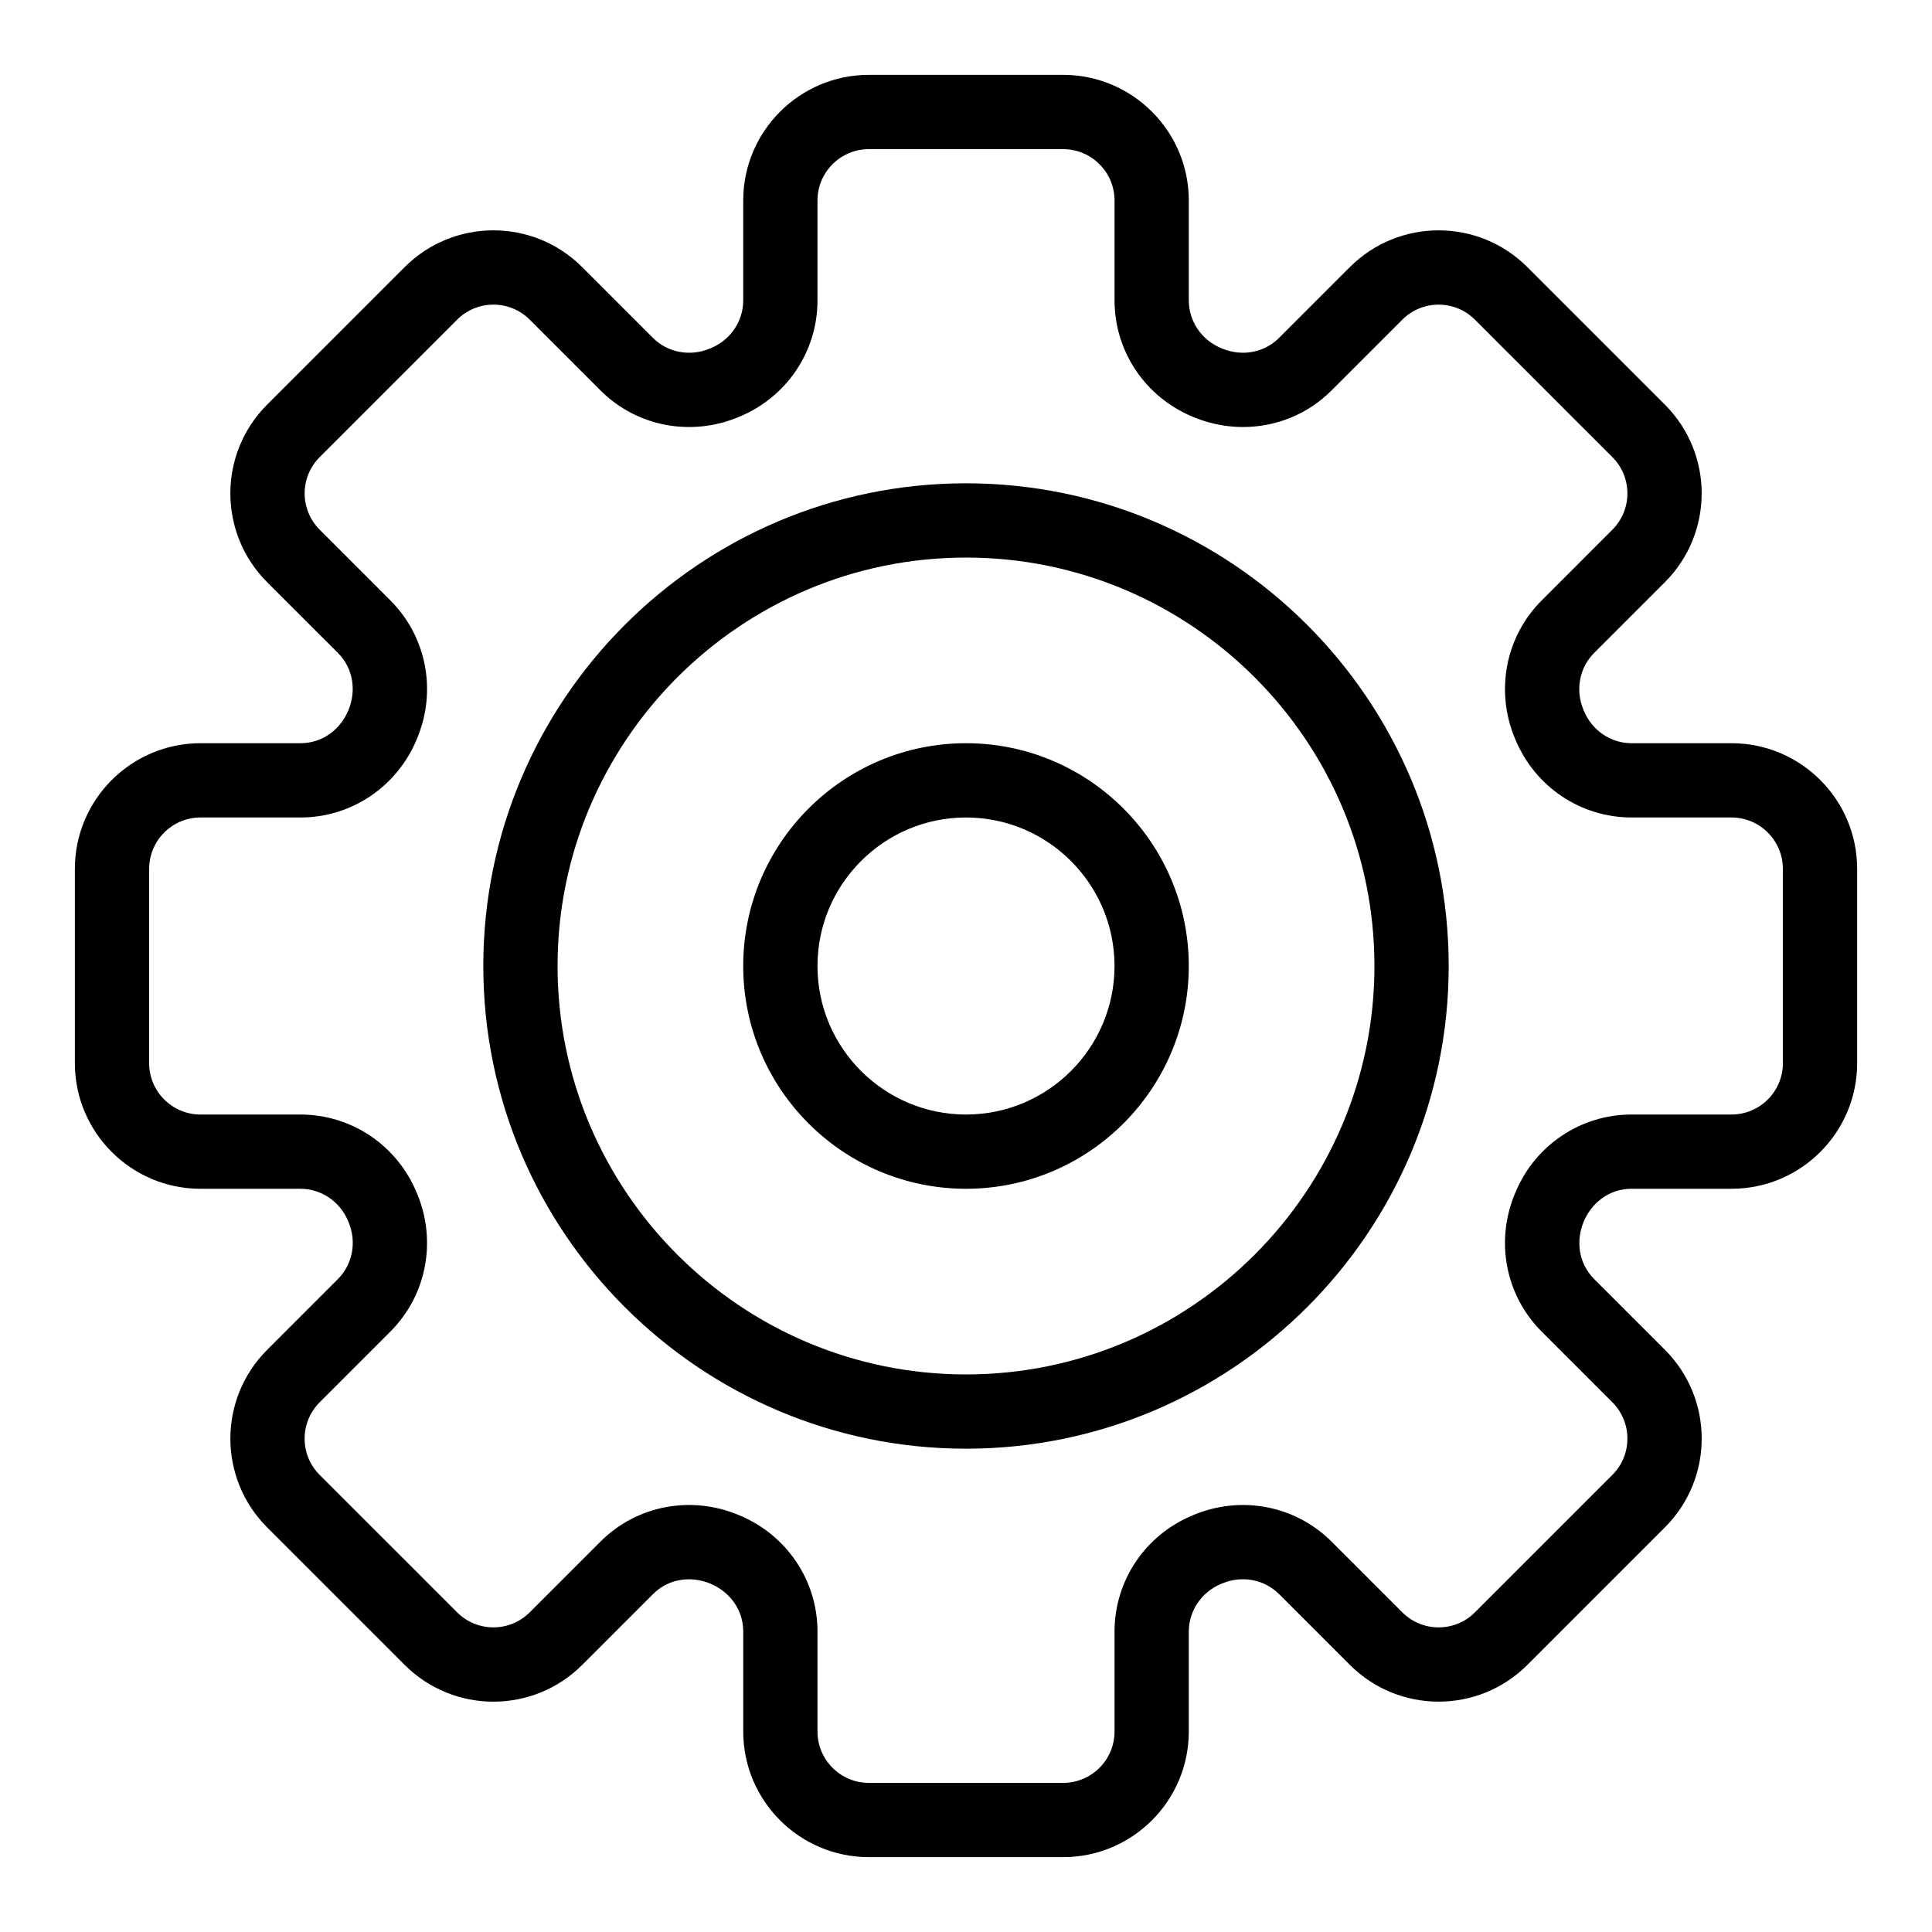
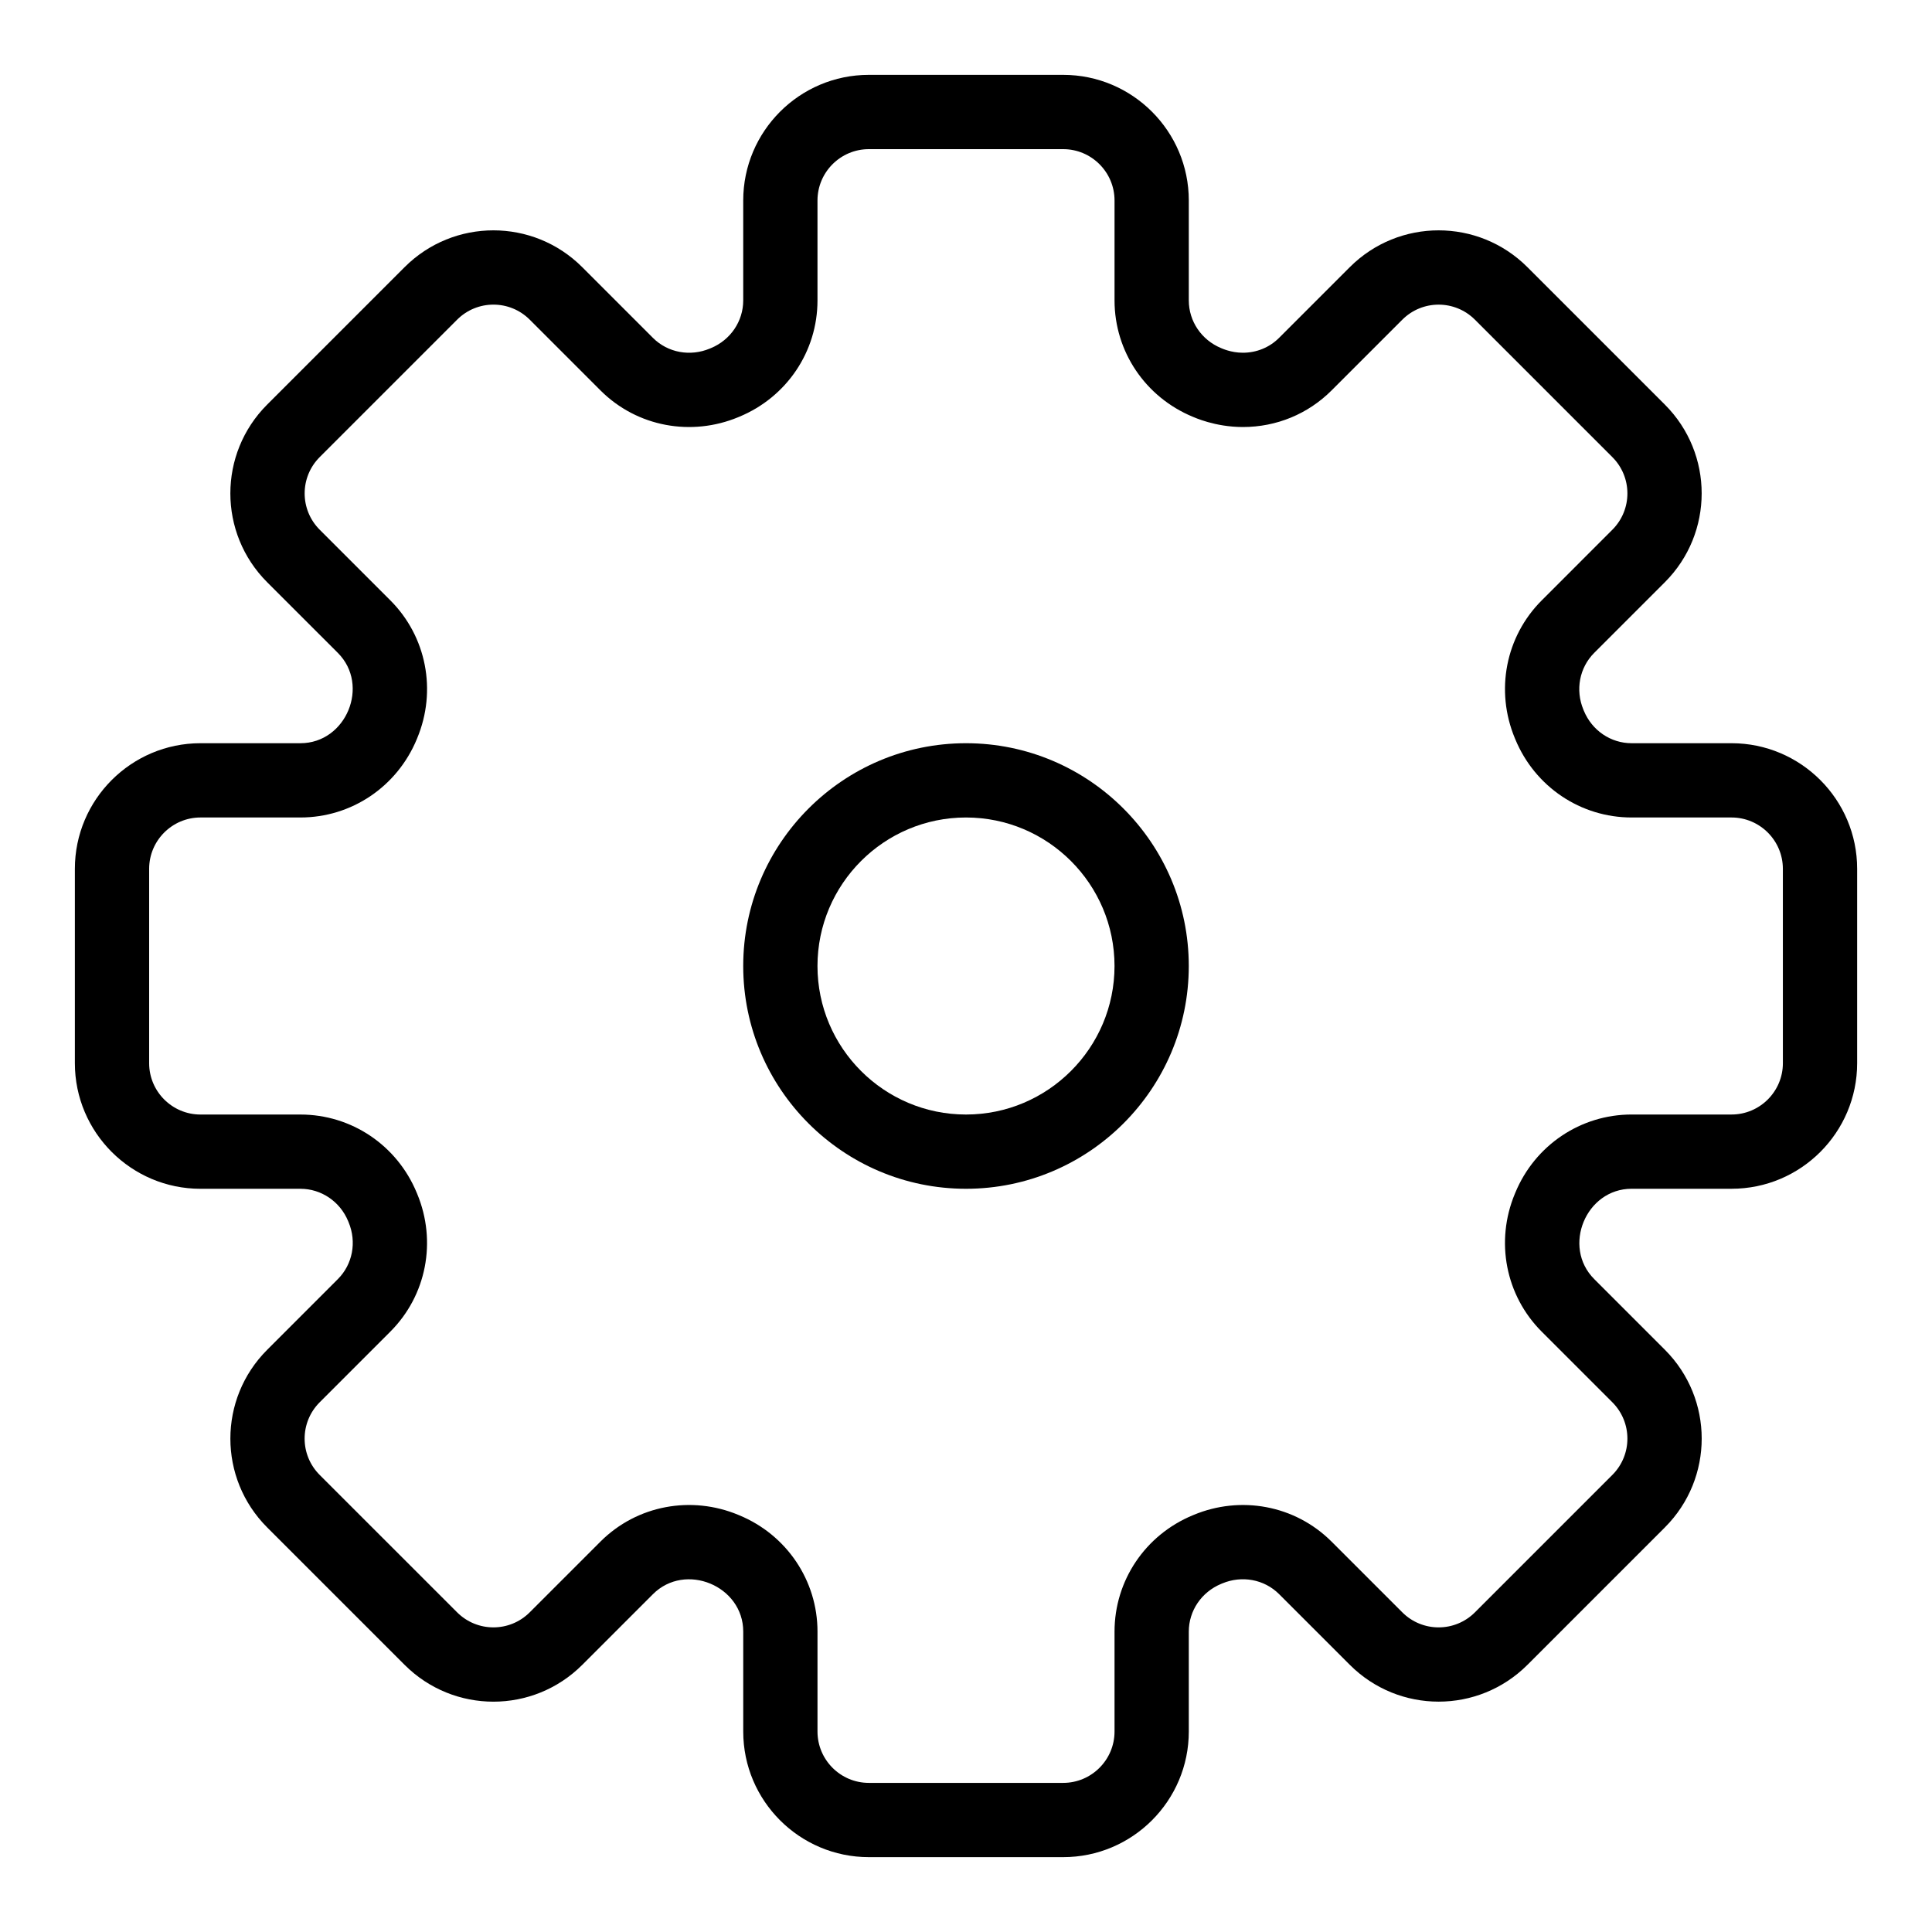
<svg xmlns="http://www.w3.org/2000/svg" fill="#000000" width="800px" height="800px" version="1.1" viewBox="144 144 512 512">
  <g>
    <path d="m602.87 340.96h-26.48c-5.523 0-10.488-3.371-12.652-8.598l-0.121-0.293c-2.176-5.227-1.051-11.133 2.859-15.047l18.723-18.723c13.012-13.008 13.016-34.07 0-47.082l-36.414-36.414c-13.012-13.008-34.066-13.012-47.082 0l-18.727 18.727c-2.547 2.547-5.961 3.949-9.613 3.949-3.18 0-5.59-1.172-5.742-1.219-5.211-2.156-8.578-7.121-8.578-12.648v-26.48c0-18.355-14.934-33.293-33.293-33.293h-51.5c-18.355 0-33.289 14.938-33.289 33.293v26.484c0 5.523-3.371 10.488-8.559 12.637l-0.332 0.137c-5.109 2.129-11.051 1.137-15.047-2.859l-18.723-18.727c-13.012-13.012-34.07-13.012-47.082 0l-36.414 36.414c-13.012 13.012-13.012 34.07 0 47.082l18.727 18.723c8.57 8.57 2.211 23.938-9.914 23.938h-26.484c-18.355 0-33.293 14.934-33.293 33.293v51.5c0 18.355 14.938 33.289 33.293 33.289h26.484c5.523 0 10.488 3.371 12.637 8.559l0.137 0.332c2.176 5.231 1.055 11.137-2.859 15.047l-18.723 18.727c-13.012 13.012-13.012 34.07 0 47.082l36.414 36.414c13.012 13.012 34.066 13.012 47.082 0l18.723-18.723c8.586-8.586 23.938-2.223 23.938 9.914v26.484c-0.004 18.352 14.93 33.285 33.289 33.285h51.5c18.355 0 33.289-14.934 33.289-33.293v-26.484c0-5.523 3.371-10.488 8.598-12.652l0.297-0.121c5.125-2.133 11.062-1.125 15.047 2.859l18.727 18.723c13.008 13.012 34.066 13.012 47.082 0l36.414-36.414c13.012-13.008 13.012-34.07 0-47.082l-18.723-18.727c-8.57-8.57-2.215-23.938 9.914-23.938h26.48c18.352 0.008 33.285-14.926 33.285-33.285v-51.5c0-18.355-14.934-33.289-33.293-33.289zm13.613 84.789c0 7.504-6.106 13.609-13.609 13.609h-26.48c-13.516 0-25.617 8.141-30.824 20.727l-0.121 0.289c-5.246 12.613-2.457 26.949 7.113 36.52l18.727 18.727c5.32 5.32 5.32 13.926 0 19.25l-36.414 36.414c-5.32 5.316-13.93 5.32-19.25 0l-18.727-18.723c-9.801-9.797-24.238-12.227-36.523-7.113l-0.27 0.113c-12.602 5.207-20.742 17.312-20.742 30.828v26.484c0 7.504-6.106 13.609-13.609 13.609h-51.5c-7.504 0-13.609-6.106-13.609-13.609v-26.484c0-13.516-8.141-25.617-20.727-30.824l-0.289-0.121c-12.297-5.117-26.734-2.672-36.52 7.113l-18.723 18.723c-5.316 5.32-13.93 5.32-19.25 0l-36.418-36.41c-5.32-5.32-5.32-13.926 0-19.25l18.723-18.727c9.57-9.57 12.363-23.902 7.113-36.523l-0.113-0.27c-5.207-12.598-17.309-20.738-30.828-20.738h-26.48c-7.504 0-13.609-6.106-13.609-13.613v-51.5c0-7.504 6.106-13.609 13.609-13.609h26.484c13.516 0 25.617-8.141 30.844-20.766l0.102-0.25c5.246-12.617 2.453-26.949-7.113-36.52l-18.723-18.723c-5.32-5.32-5.32-13.93 0-19.25l36.414-36.414c5.32-5.32 13.93-5.32 19.25 0l18.723 18.727c9.801 9.801 24.238 12.223 36.523 7.113l0.27-0.113c12.598-5.211 20.734-17.312 20.734-30.832v-26.48c0-7.504 6.106-13.609 13.613-13.609h51.5c7.504 0 13.609 6.106 13.609 13.609v26.484c0 13.516 8.141 25.621 20.766 30.844 0.266 0.082 5.781 2.703 13.242 2.703 8.906 0 17.262-3.449 23.527-9.715l18.727-18.727c5.316-5.32 13.926-5.32 19.25 0l36.414 36.414c5.32 5.32 5.32 13.93 0 19.25l-18.723 18.727c-9.57 9.57-12.363 23.906-7.113 36.523l0.113 0.27c5.207 12.594 17.309 20.734 30.824 20.734h26.48c7.504 0 13.609 6.106 13.609 13.609z" />
-     <path d="m400 272.08c-70.535 0-127.92 57.387-127.92 127.92s57.387 127.92 127.92 127.92 127.92-57.383 127.92-127.92c-0.004-70.535-57.387-127.92-127.92-127.92zm0 236.16c-59.684 0-108.24-48.555-108.24-108.24 0-59.684 48.555-108.24 108.24-108.24 59.684 0 108.24 48.555 108.24 108.24-0.004 59.688-48.559 108.24-108.24 108.24z" />
    <path d="m400 340.96c-32.555 0-59.039 26.484-59.039 59.039 0 32.555 26.484 59.039 59.039 59.039s59.039-26.484 59.039-59.039c0-32.551-26.484-59.039-59.039-59.039zm0 98.402c-21.703 0-39.359-17.656-39.359-39.359s17.656-39.359 39.359-39.359 39.359 17.656 39.359 39.359-17.656 39.359-39.359 39.359z" />
  </g>
</svg>